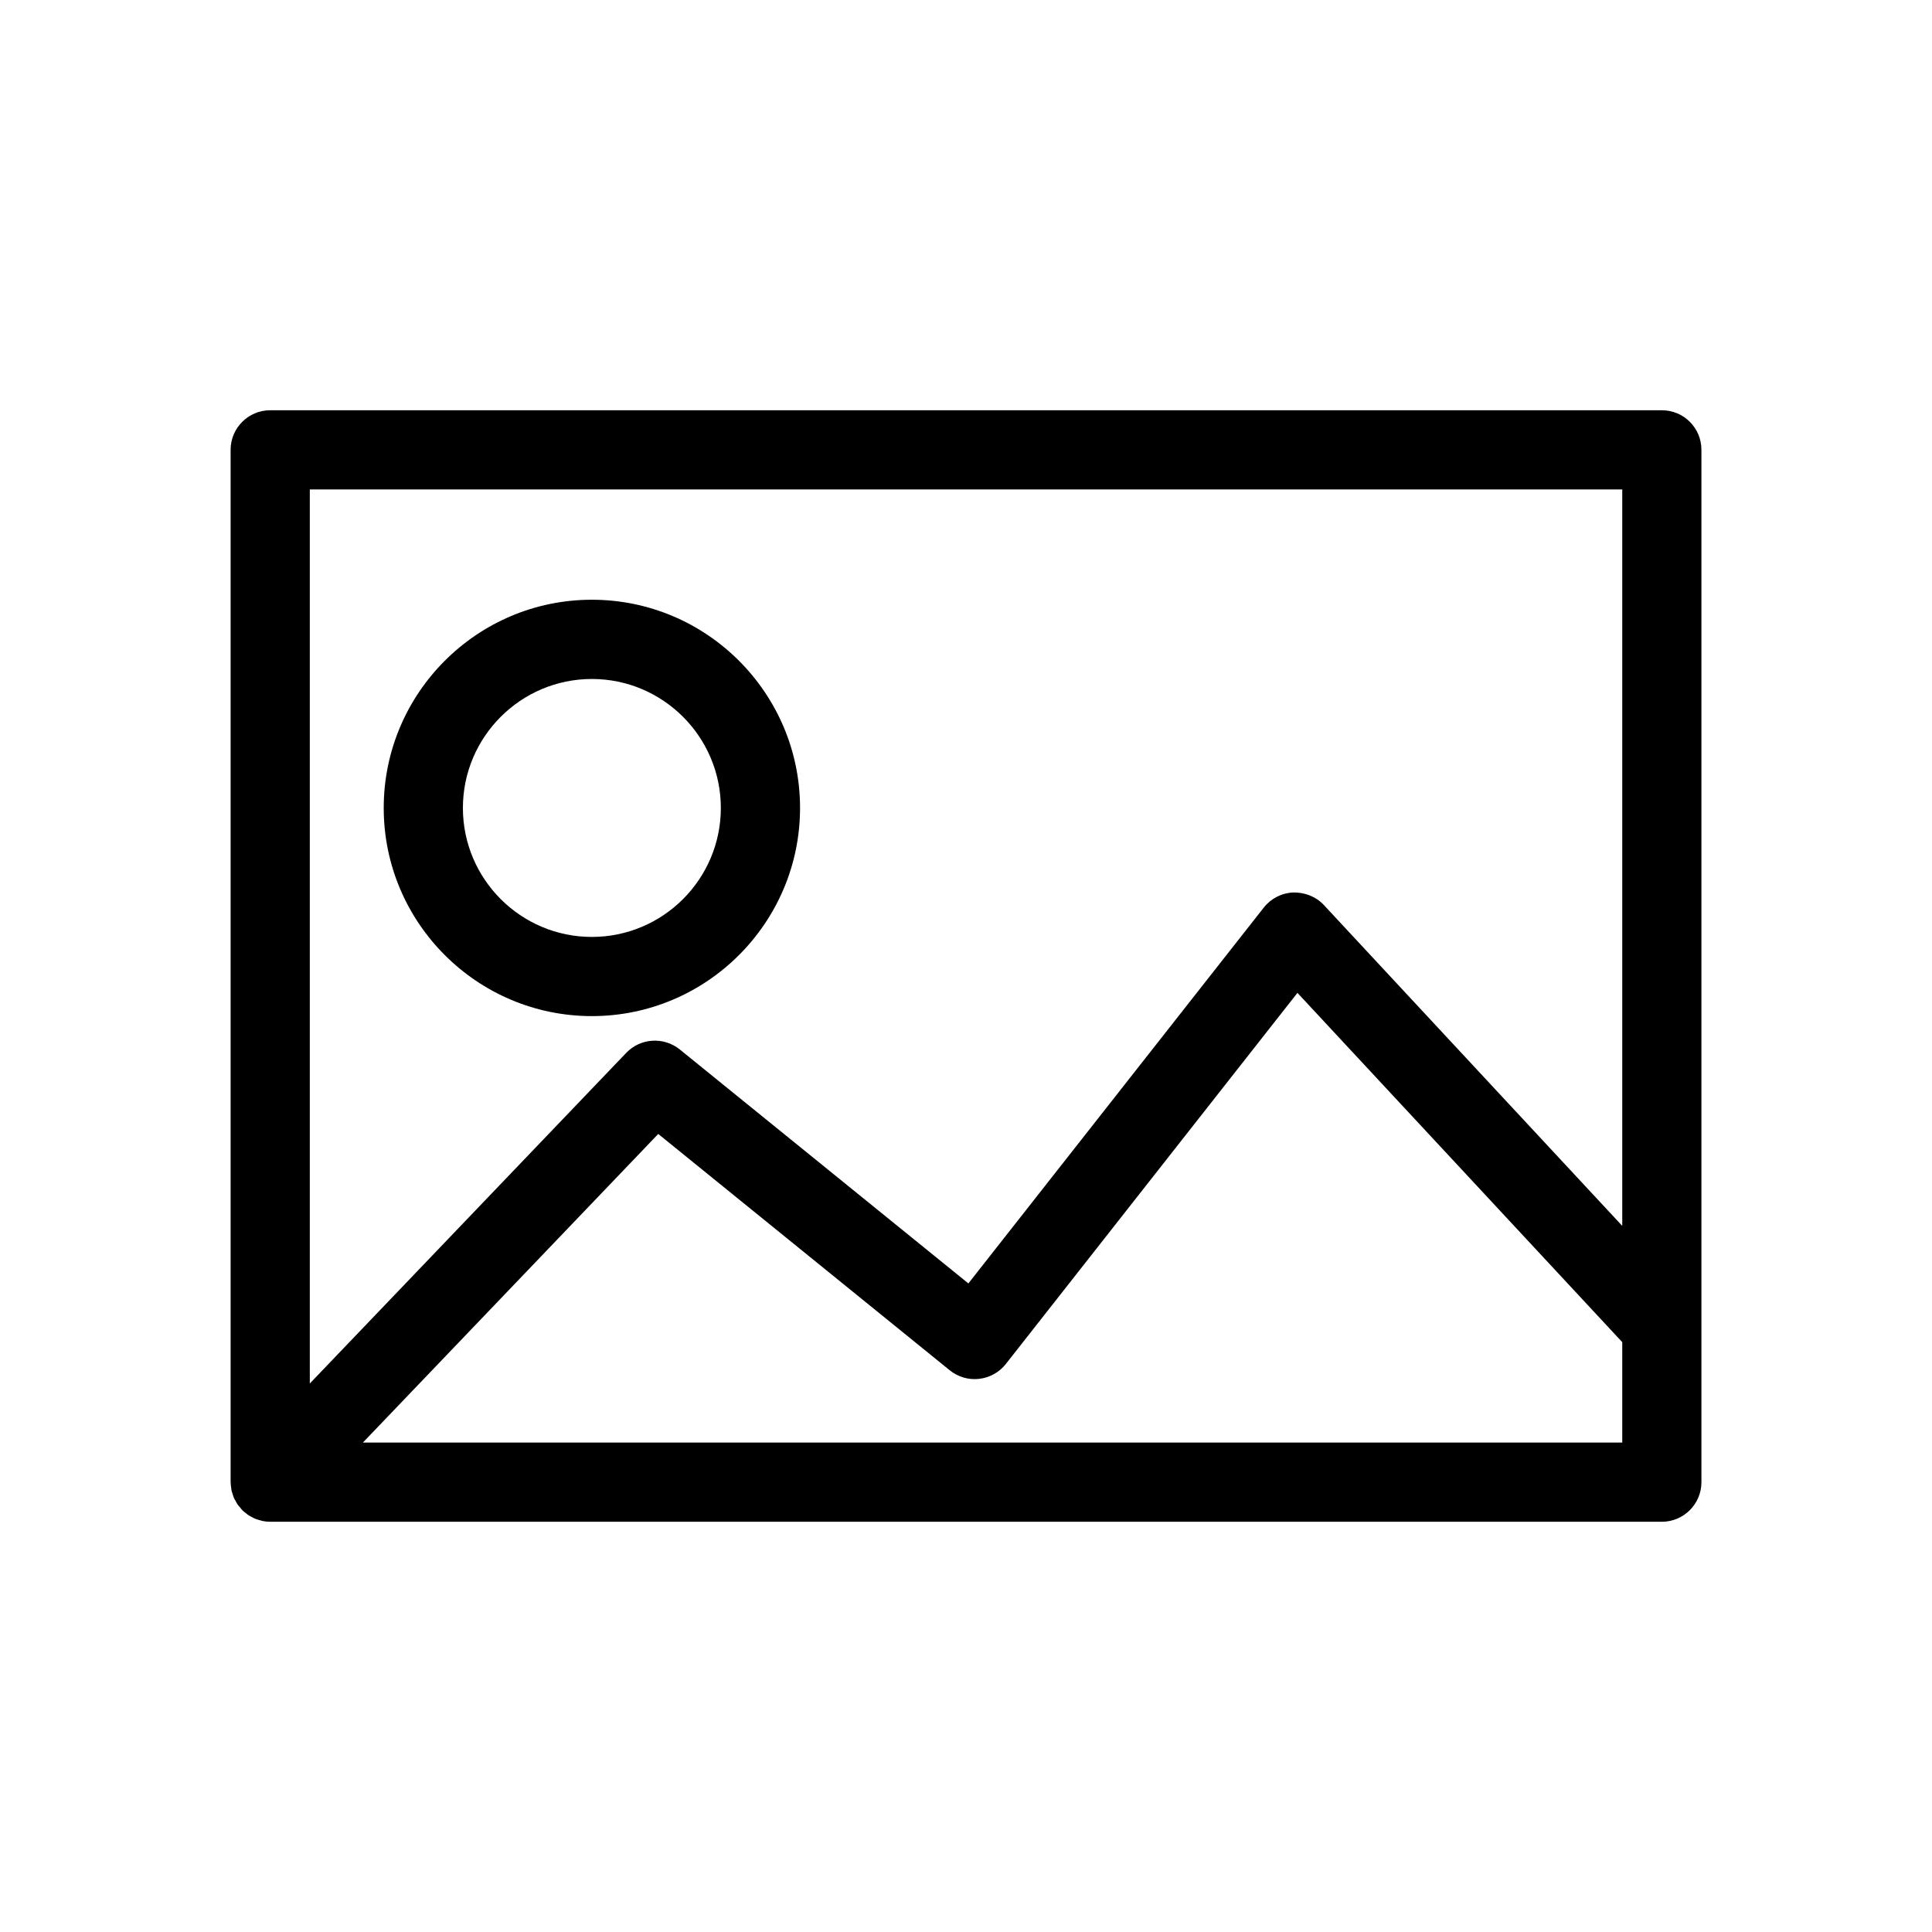
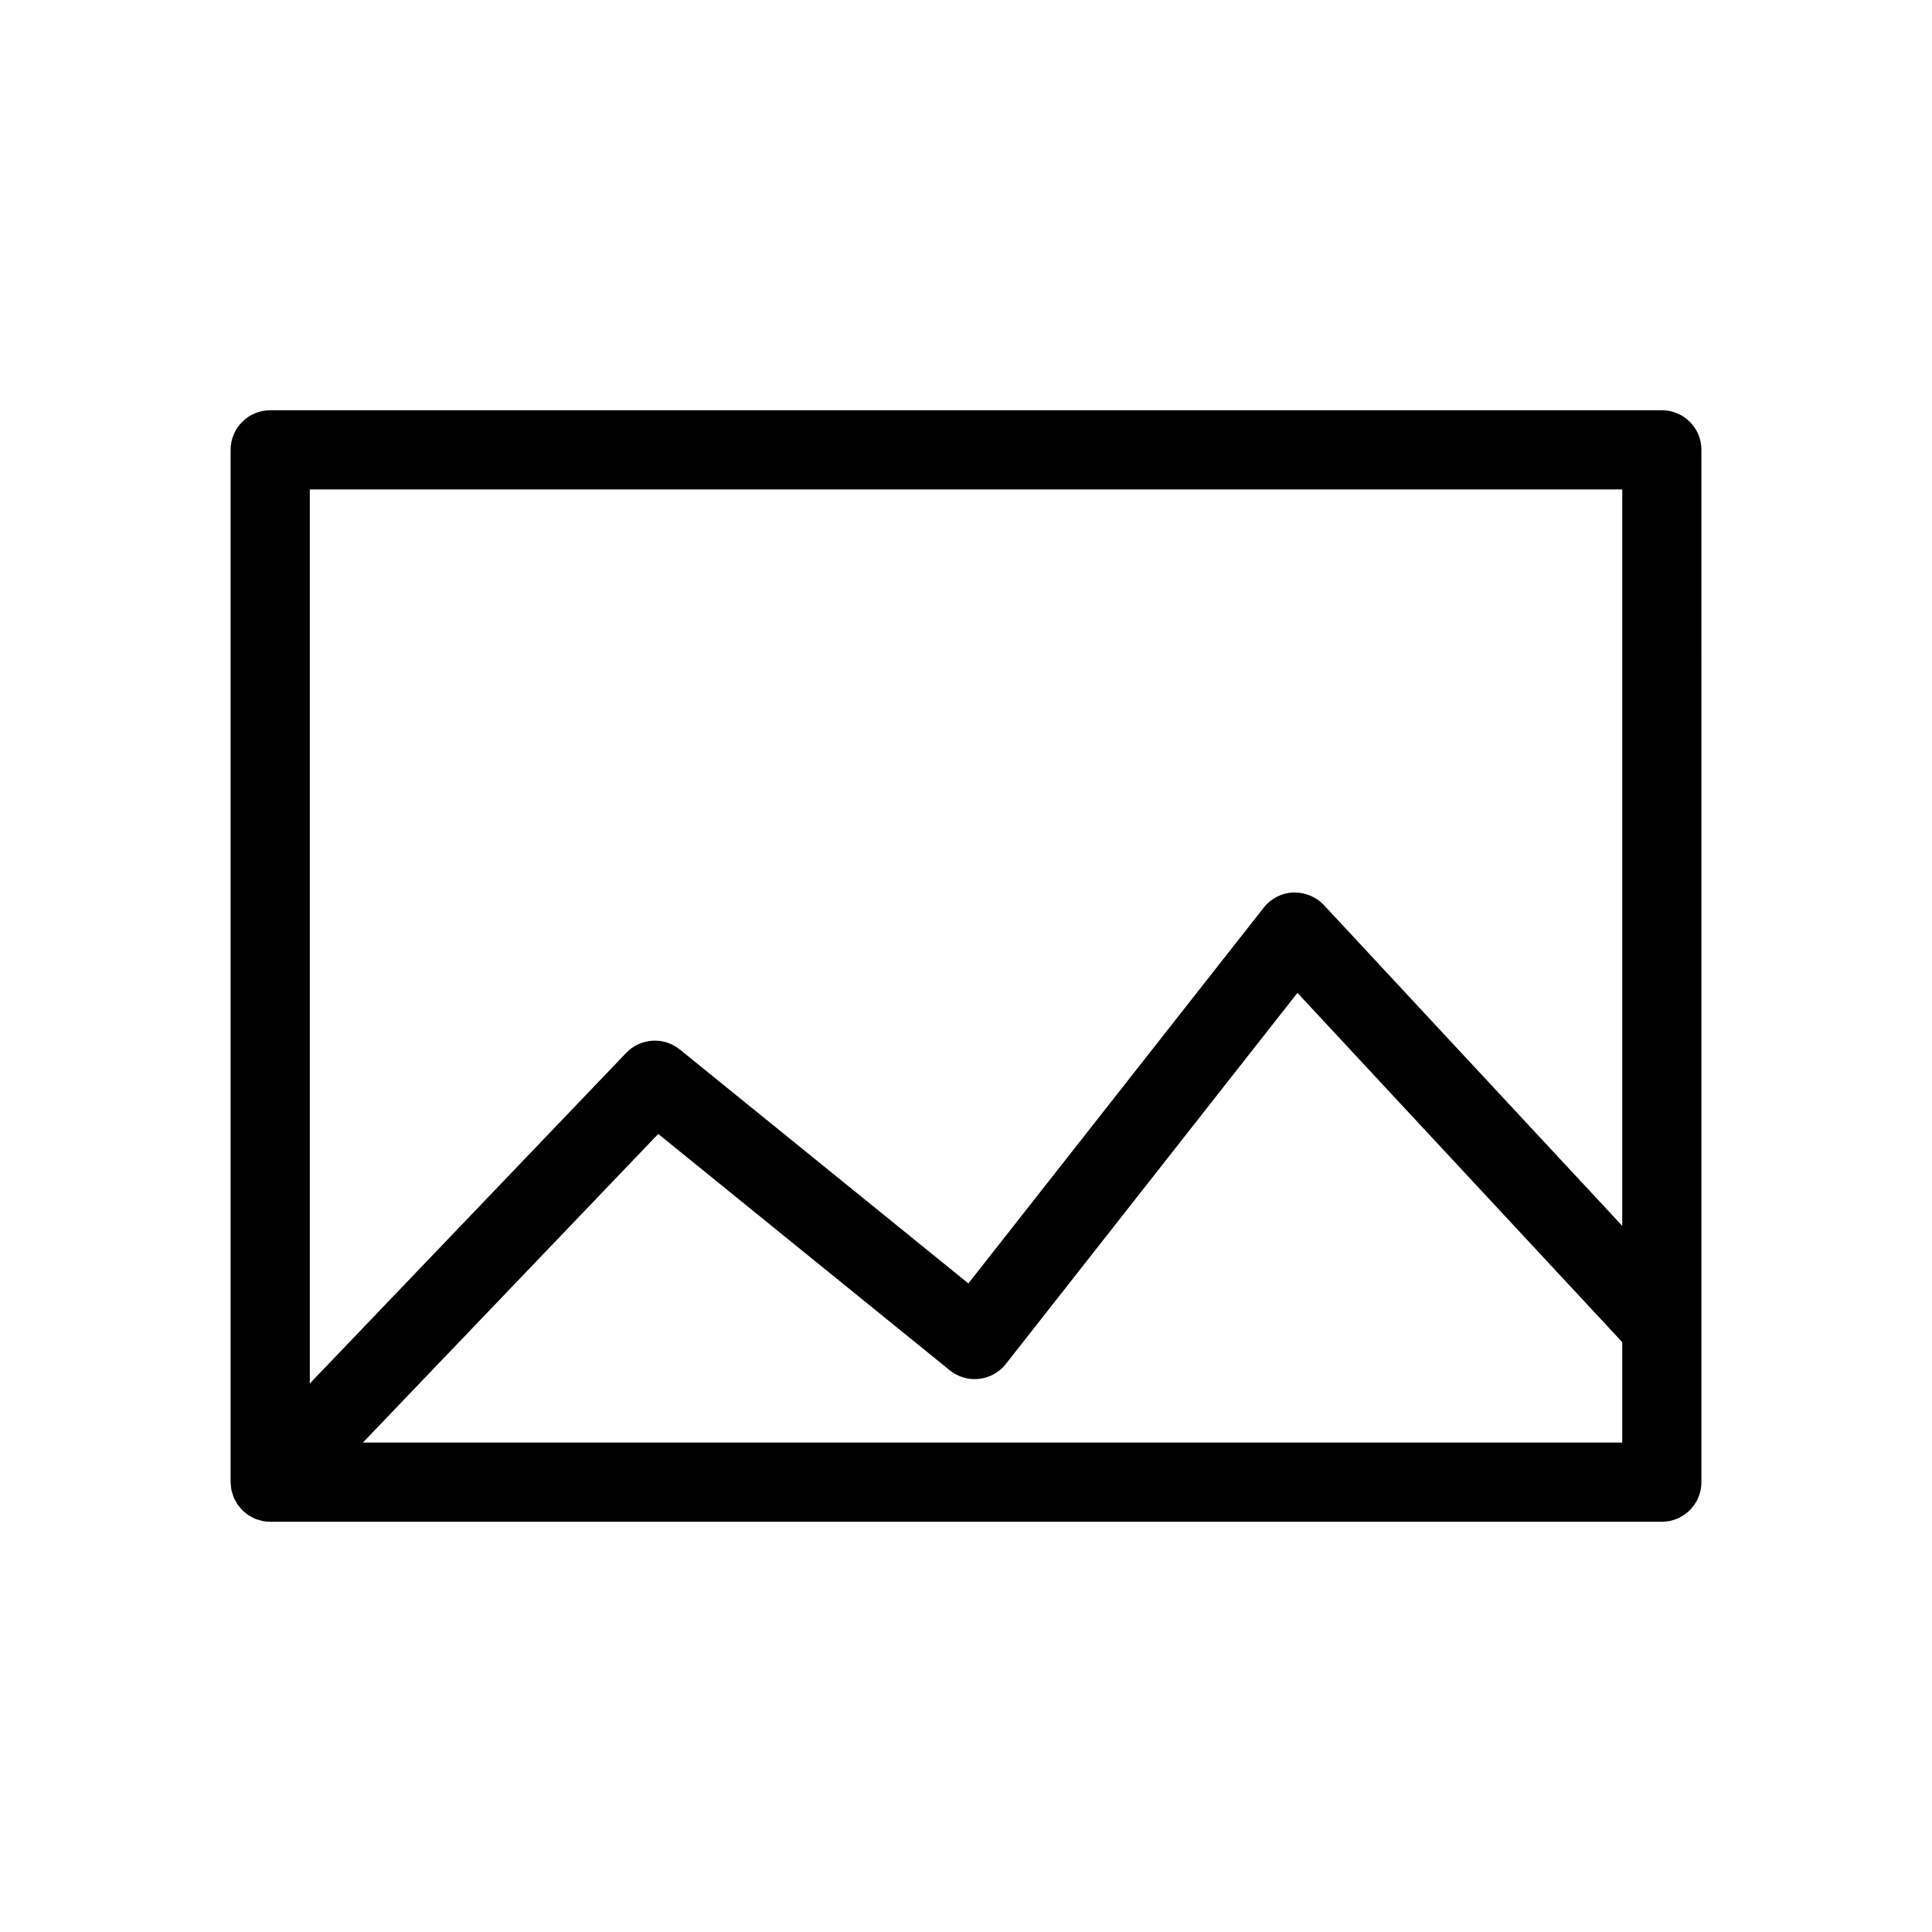
<svg xmlns="http://www.w3.org/2000/svg" fill="#000000" width="800px" height="800px" version="1.1" viewBox="144 144 512 512">
  <g>
    <path d="m584.41 252.72h-368.8c-5.793 0-10.496 4.703-10.496 10.496v273.57c0 0.047 0.016 0.082 0.016 0.117 0 0.43 0.074 0.855 0.121 1.285 0.035 0.258 0.035 0.523 0.102 0.766 0.078 0.367 0.219 0.73 0.332 1.086 0.094 0.293 0.156 0.582 0.277 0.859 0.125 0.305 0.32 0.57 0.473 0.871 0.168 0.309 0.316 0.621 0.516 0.914 0.156 0.227 0.352 0.43 0.535 0.645 0.258 0.332 0.508 0.656 0.797 0.945 0.031 0.031 0.047 0.062 0.078 0.094 0.211 0.199 0.453 0.348 0.672 0.535 0.285 0.227 0.547 0.461 0.836 0.656 0.309 0.195 0.621 0.336 0.934 0.508 0.289 0.148 0.551 0.316 0.852 0.438 0.371 0.141 0.766 0.246 1.148 0.348 0.262 0.078 0.516 0.172 0.777 0.227 0.672 0.133 1.348 0.203 2.031 0.203h368.79c5.793 0 10.496-4.703 10.496-10.496l-0.004-273.57c0.016-5.801-4.688-10.496-10.48-10.496zm-10.496 20.992v195.16l-79.066-85.02c-2.09-2.246-5.098-3.406-8.117-3.336-3.066 0.121-5.926 1.59-7.82 4.004l-78.281 99.602-76.477-62c-4.258-3.434-10.418-3.051-14.195 0.898l-83.855 87.621v-236.93zm-333.73 252.57 78.258-81.773 77.246 62.629c2.188 1.77 4.977 2.598 7.781 2.277 2.793-0.316 5.348-1.73 7.086-3.945l77.281-98.348 86.078 92.566v26.602h-333.73z" />
-     <path d="m300.85 413.28c30.418 0 55.172-24.754 55.172-55.172 0-30.422-24.75-55.172-55.172-55.172-30.422 0-55.16 24.758-55.16 55.184 0 30.406 24.75 55.16 55.16 55.16zm0-89.344c18.84 0 34.18 15.336 34.18 34.18s-15.328 34.18-34.18 34.18c-18.844 0-34.176-15.336-34.176-34.18 0.004-18.844 15.344-34.18 34.176-34.18z" />
  </g>
</svg>